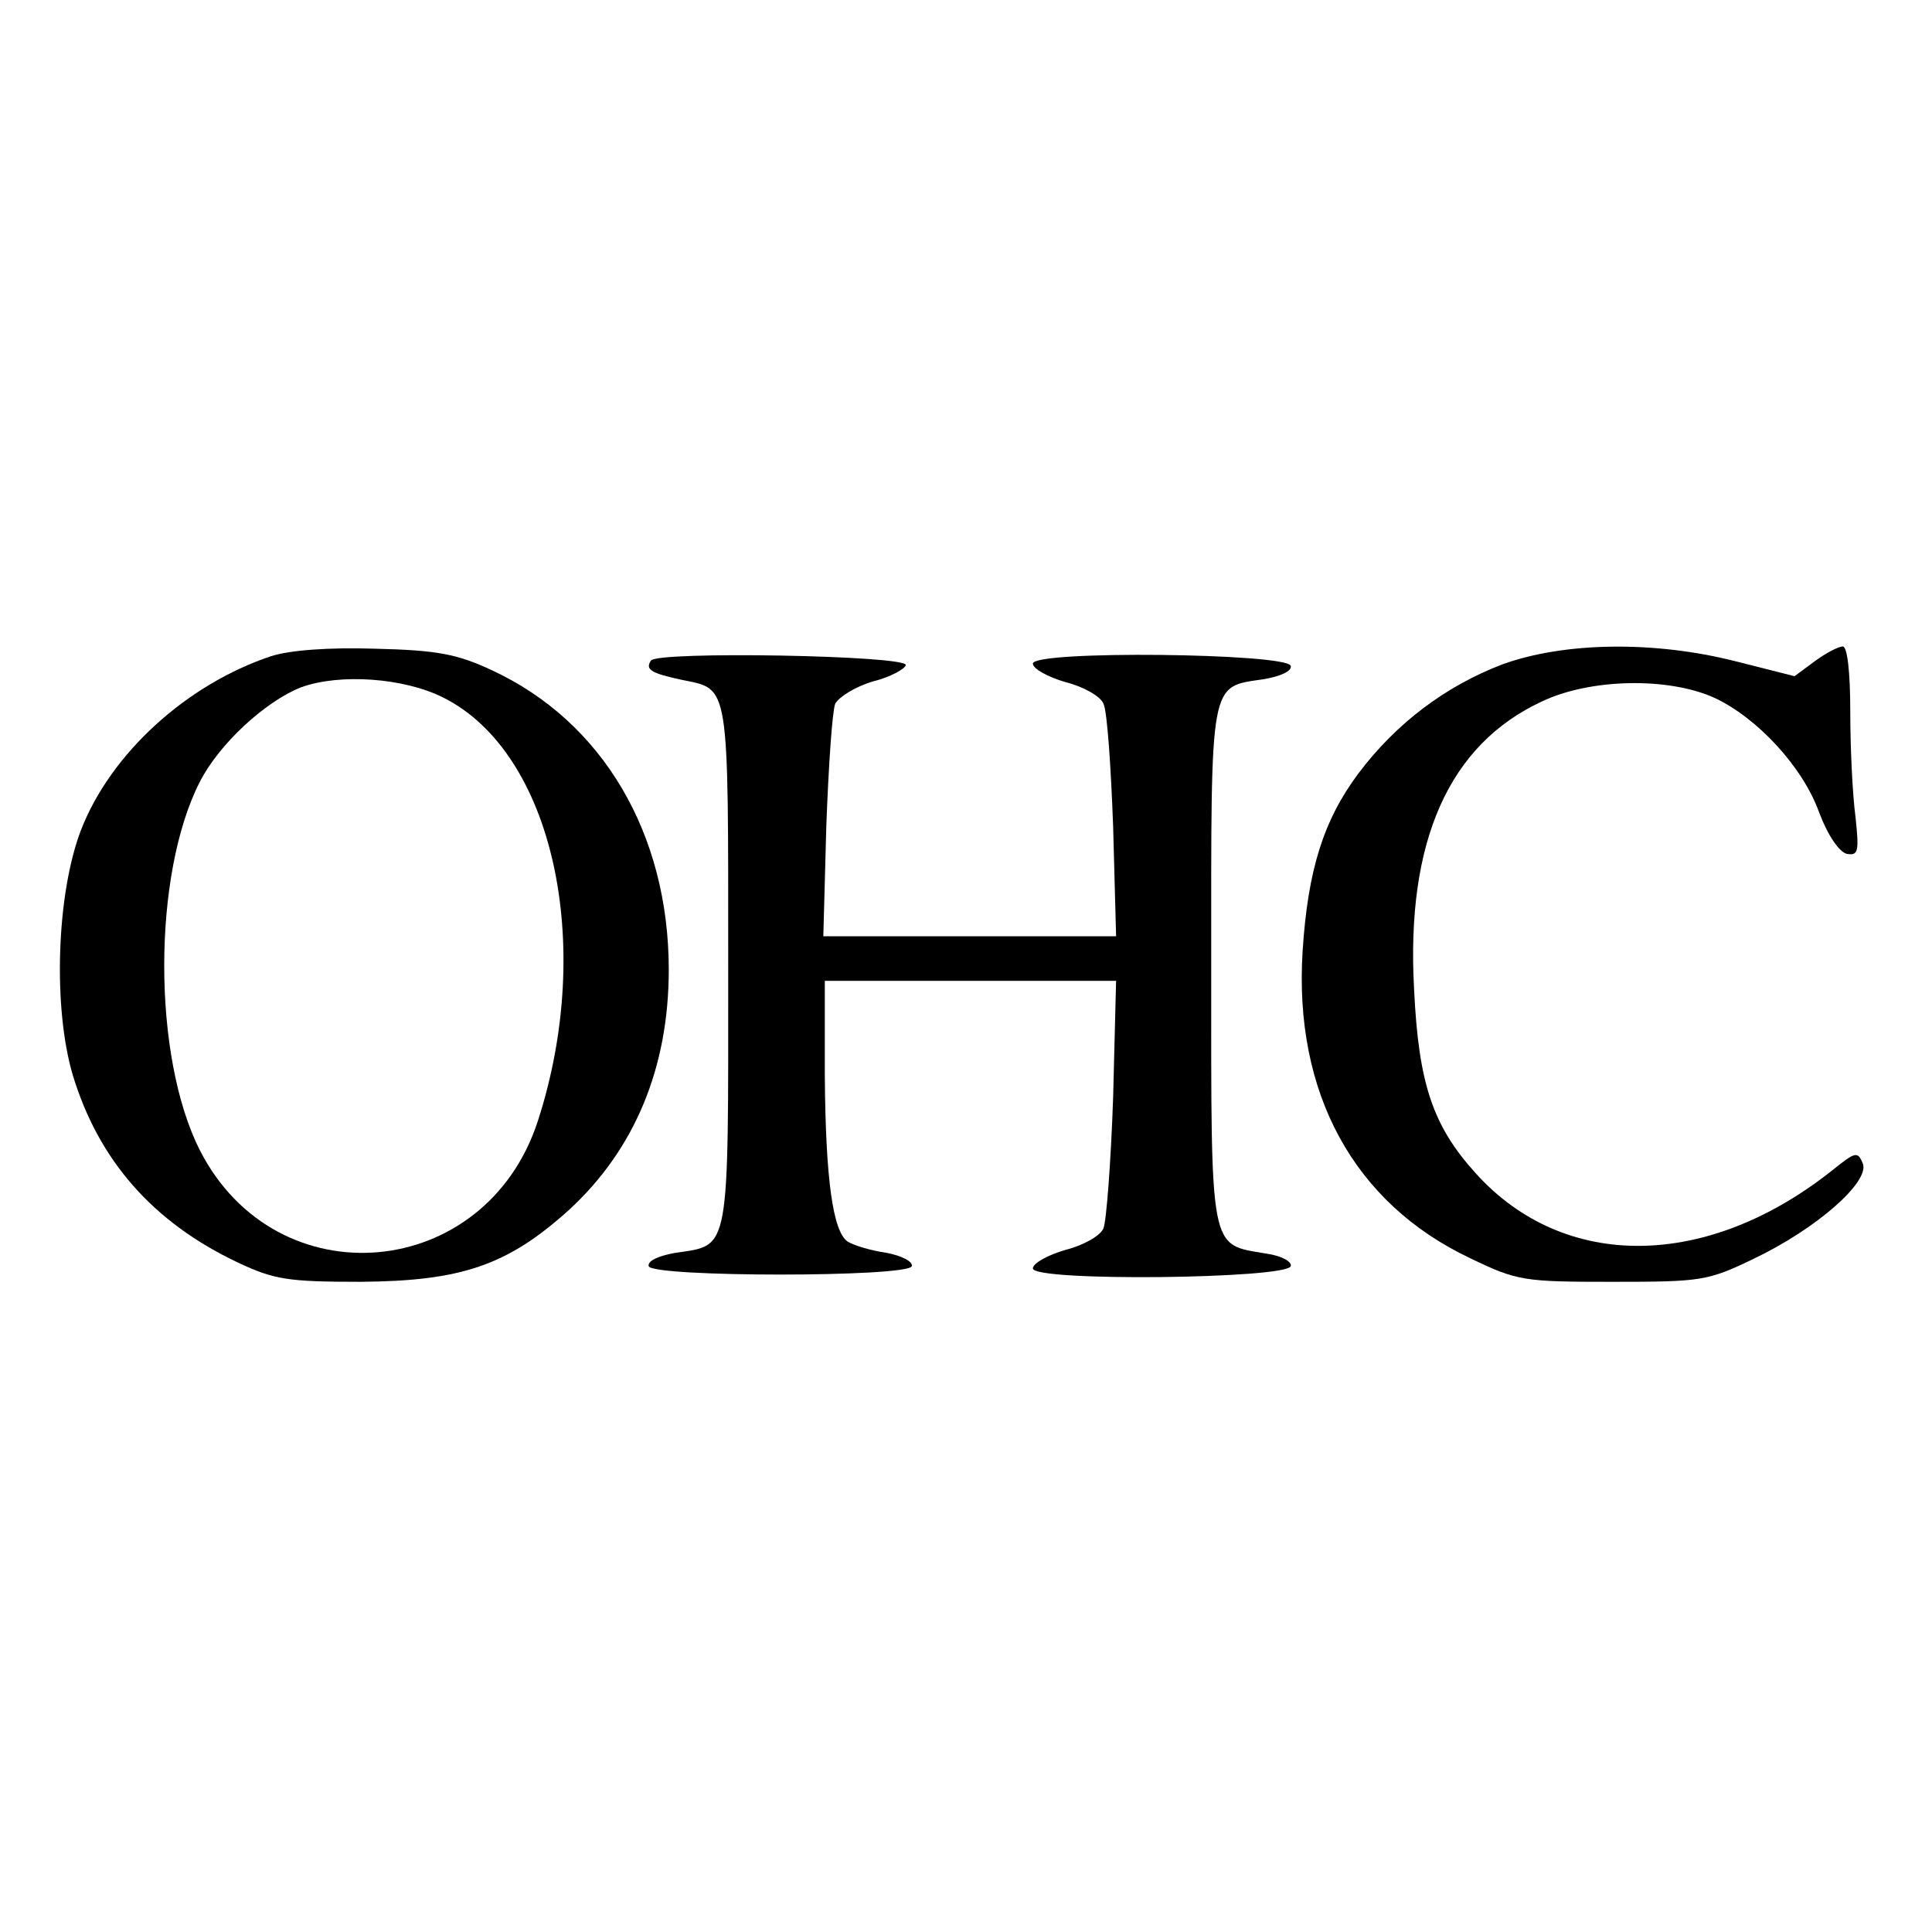
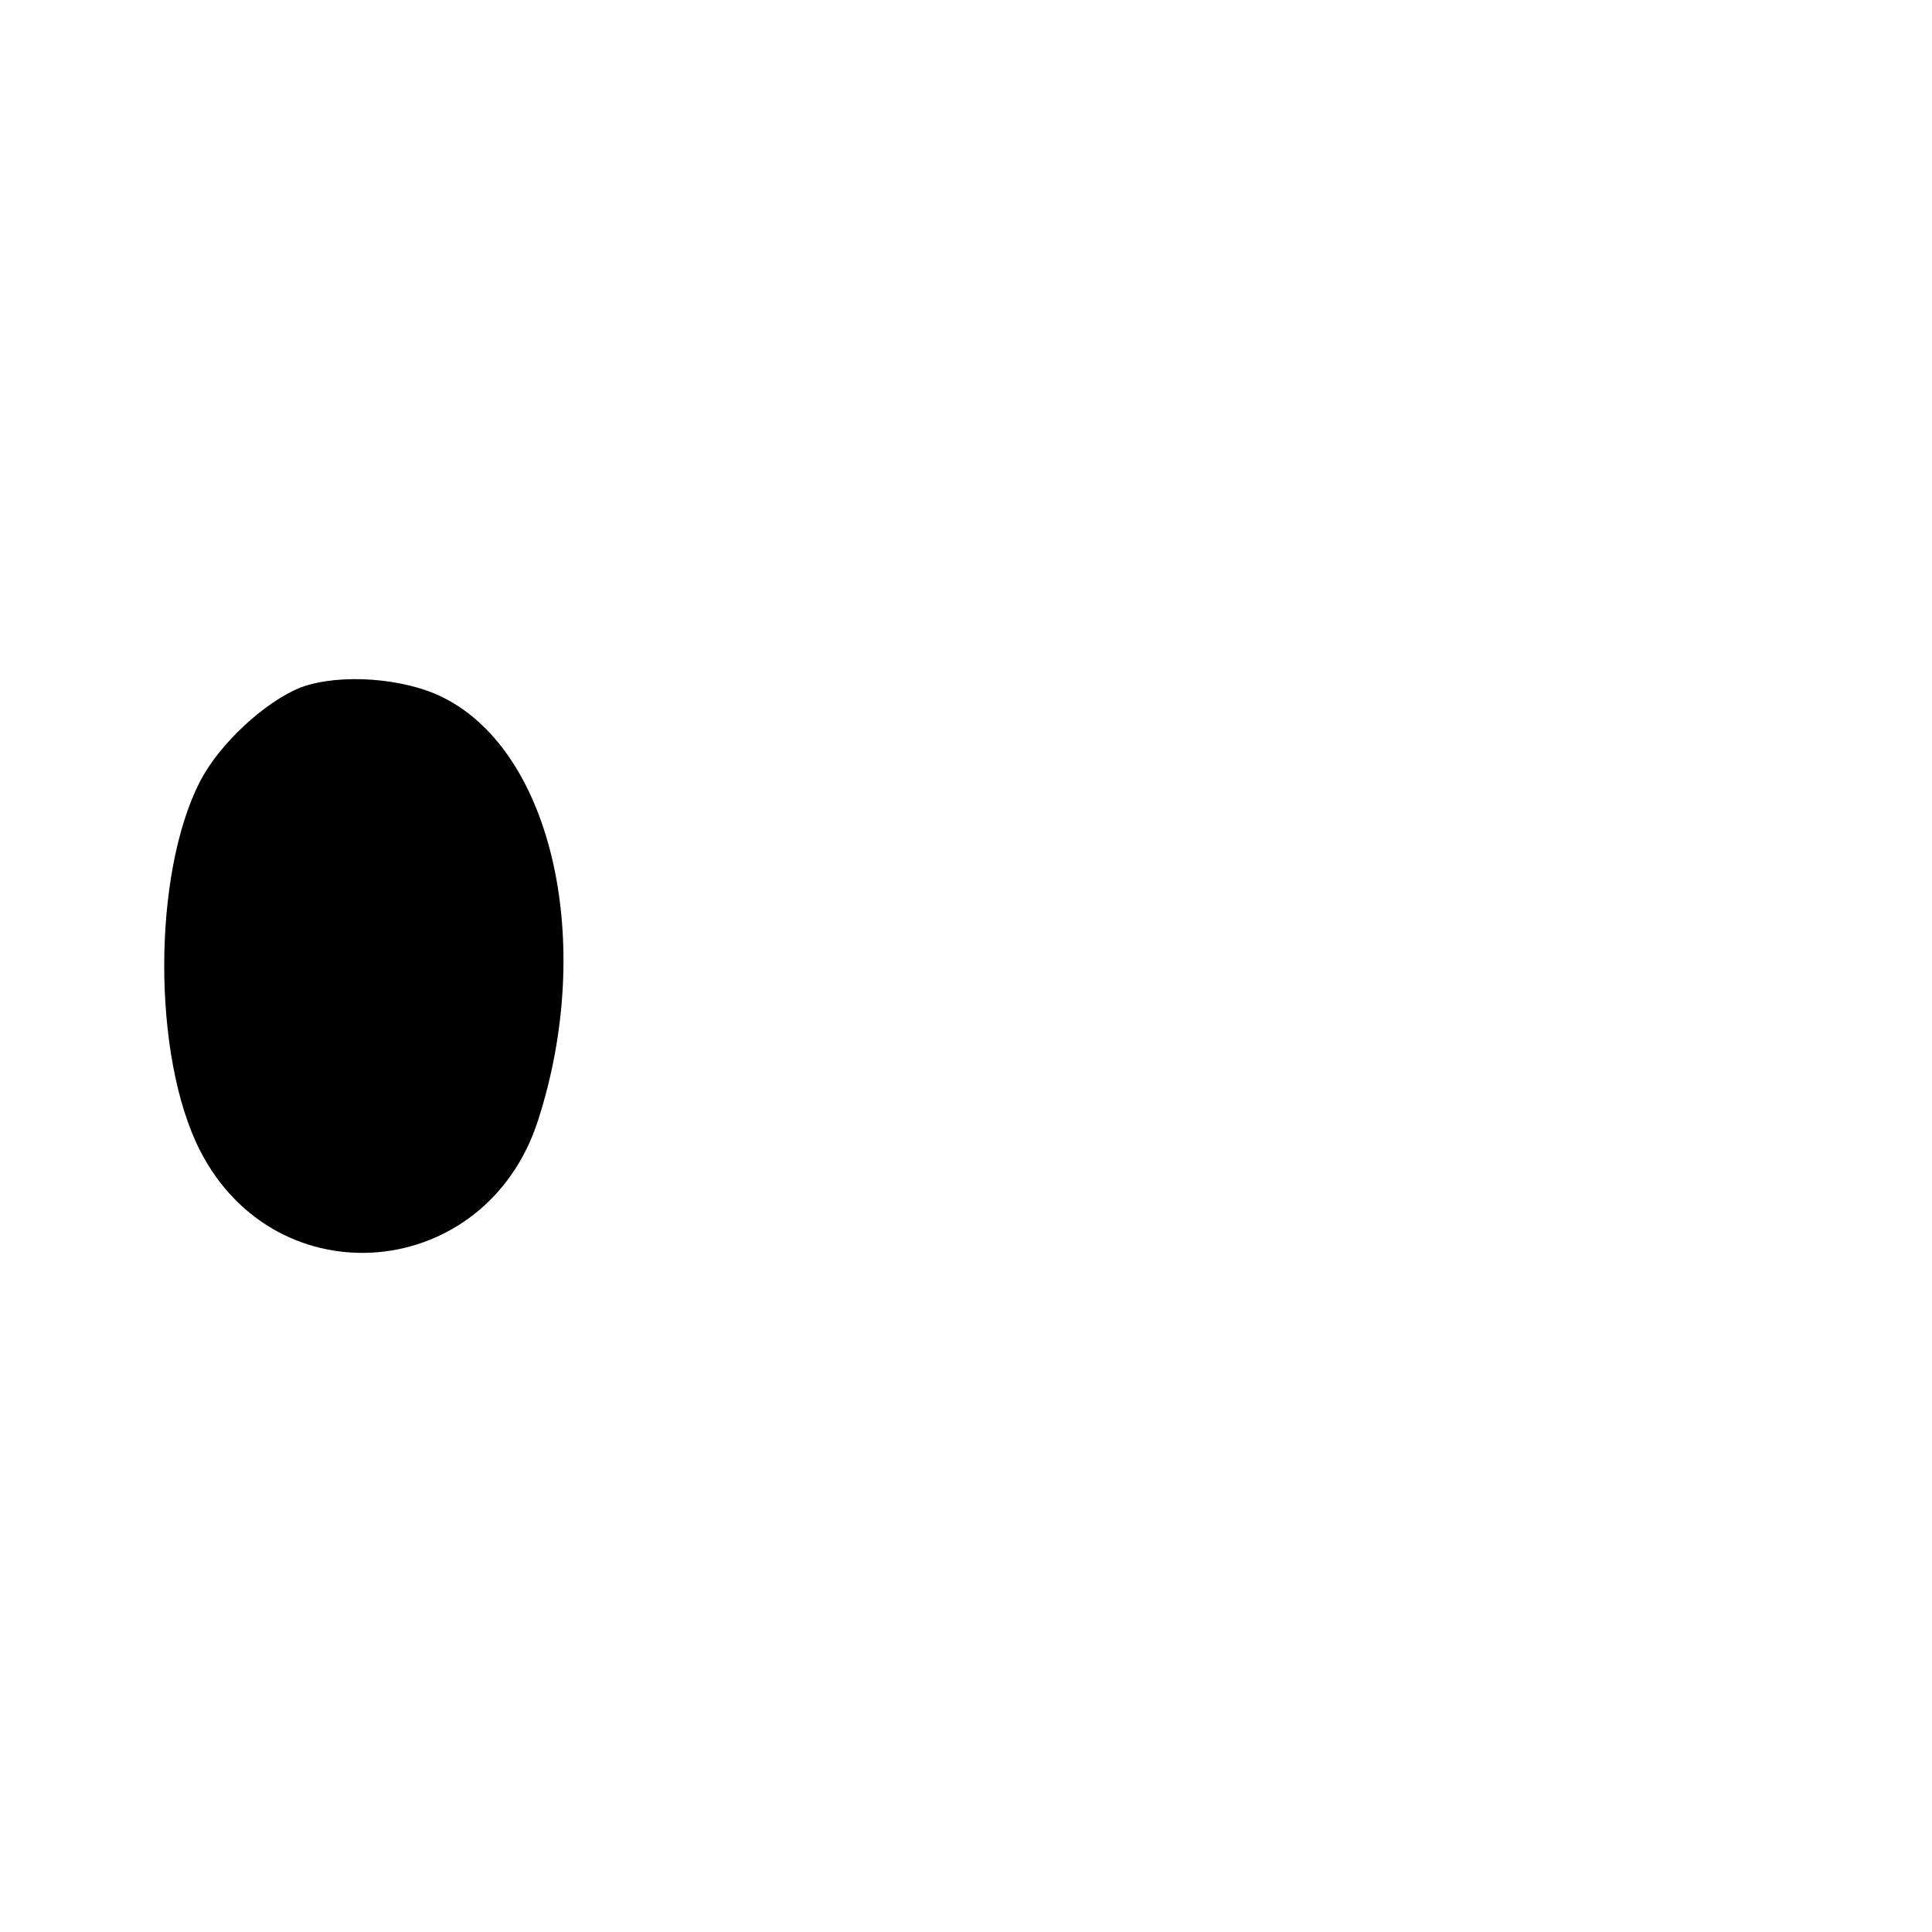
<svg xmlns="http://www.w3.org/2000/svg" version="1.0" width="260pt" height="260pt" viewBox="0 0 260 260" preserveAspectRatio="xMidYMid meet">
  <g transform="translate(0,260) scale(0.1,-0.1)" fill="#000000" stroke="none">
-     <path d="M365 1717 c-114 -38 -216 -131 -256 -234 -33 -86 -38 -239 -11 -330 35 -115 108 -198 222 -252 49 -23 67 -26 165 -26 136 1 198 22 281 97 88 81 134 191 134 323 0 183 -89 334 -238 403 -47 22 -74 27 -157 29 -63 2 -115 -2 -140 -10z m232 -56 c147 -74 204 -331 127 -569 -70 -217 -352 -242 -455 -40 -64 126 -64 371 0 496 26 51 88 108 136 127 52 19 139 13 192 -14z" />
-     <path d="M2022 1706 c-76 -29 -143 -79 -194 -147 -47 -63 -68 -130 -75 -239 -12 -191 69 -339 225 -413 64 -31 73 -32 192 -32 119 0 128 1 190 31 84 40 156 103 147 128 -7 17 -10 16 -40 -8 -169 -135 -362 -137 -481 -5 -58 64 -77 121 -83 248 -11 199 47 329 172 387 65 31 170 33 232 5 58 -27 119 -93 141 -154 12 -32 27 -53 37 -56 16 -3 17 3 12 50 -4 30 -7 93 -7 142 0 53 -4 87 -10 87 -6 0 -23 -9 -38 -20 l-27 -20 -79 20 c-110 28 -231 26 -314 -4z" />
-     <path d="M876 1711 c-8 -12 0 -17 42 -26 64 -13 62 -1 62 -385 0 -390 3 -375 -71 -386 -23 -4 -38 -11 -36 -18 5 -15 349 -15 354 0 2 6 -13 14 -34 18 -21 3 -44 10 -52 15 -20 13 -30 83 -31 224 l0 127 196 0 196 0 -4 -157 c-3 -87 -9 -166 -13 -176 -4 -10 -27 -23 -51 -29 -24 -7 -44 -18 -44 -25 0 -18 341 -14 347 3 2 6 -12 14 -33 17 -77 13 -74 -2 -74 388 0 388 -3 374 71 385 23 4 38 11 36 18 -6 17 -347 21 -347 3 0 -7 20 -18 44 -25 24 -6 47 -19 51 -29 5 -10 10 -84 13 -165 l4 -148 -197 0 -197 0 4 148 c3 81 8 155 12 165 5 9 27 23 51 30 24 6 43 17 44 22 1 13 -335 19 -343 6z" />
+     <path d="M365 1717 z m232 -56 c147 -74 204 -331 127 -569 -70 -217 -352 -242 -455 -40 -64 126 -64 371 0 496 26 51 88 108 136 127 52 19 139 13 192 -14z" />
  </g>
</svg>